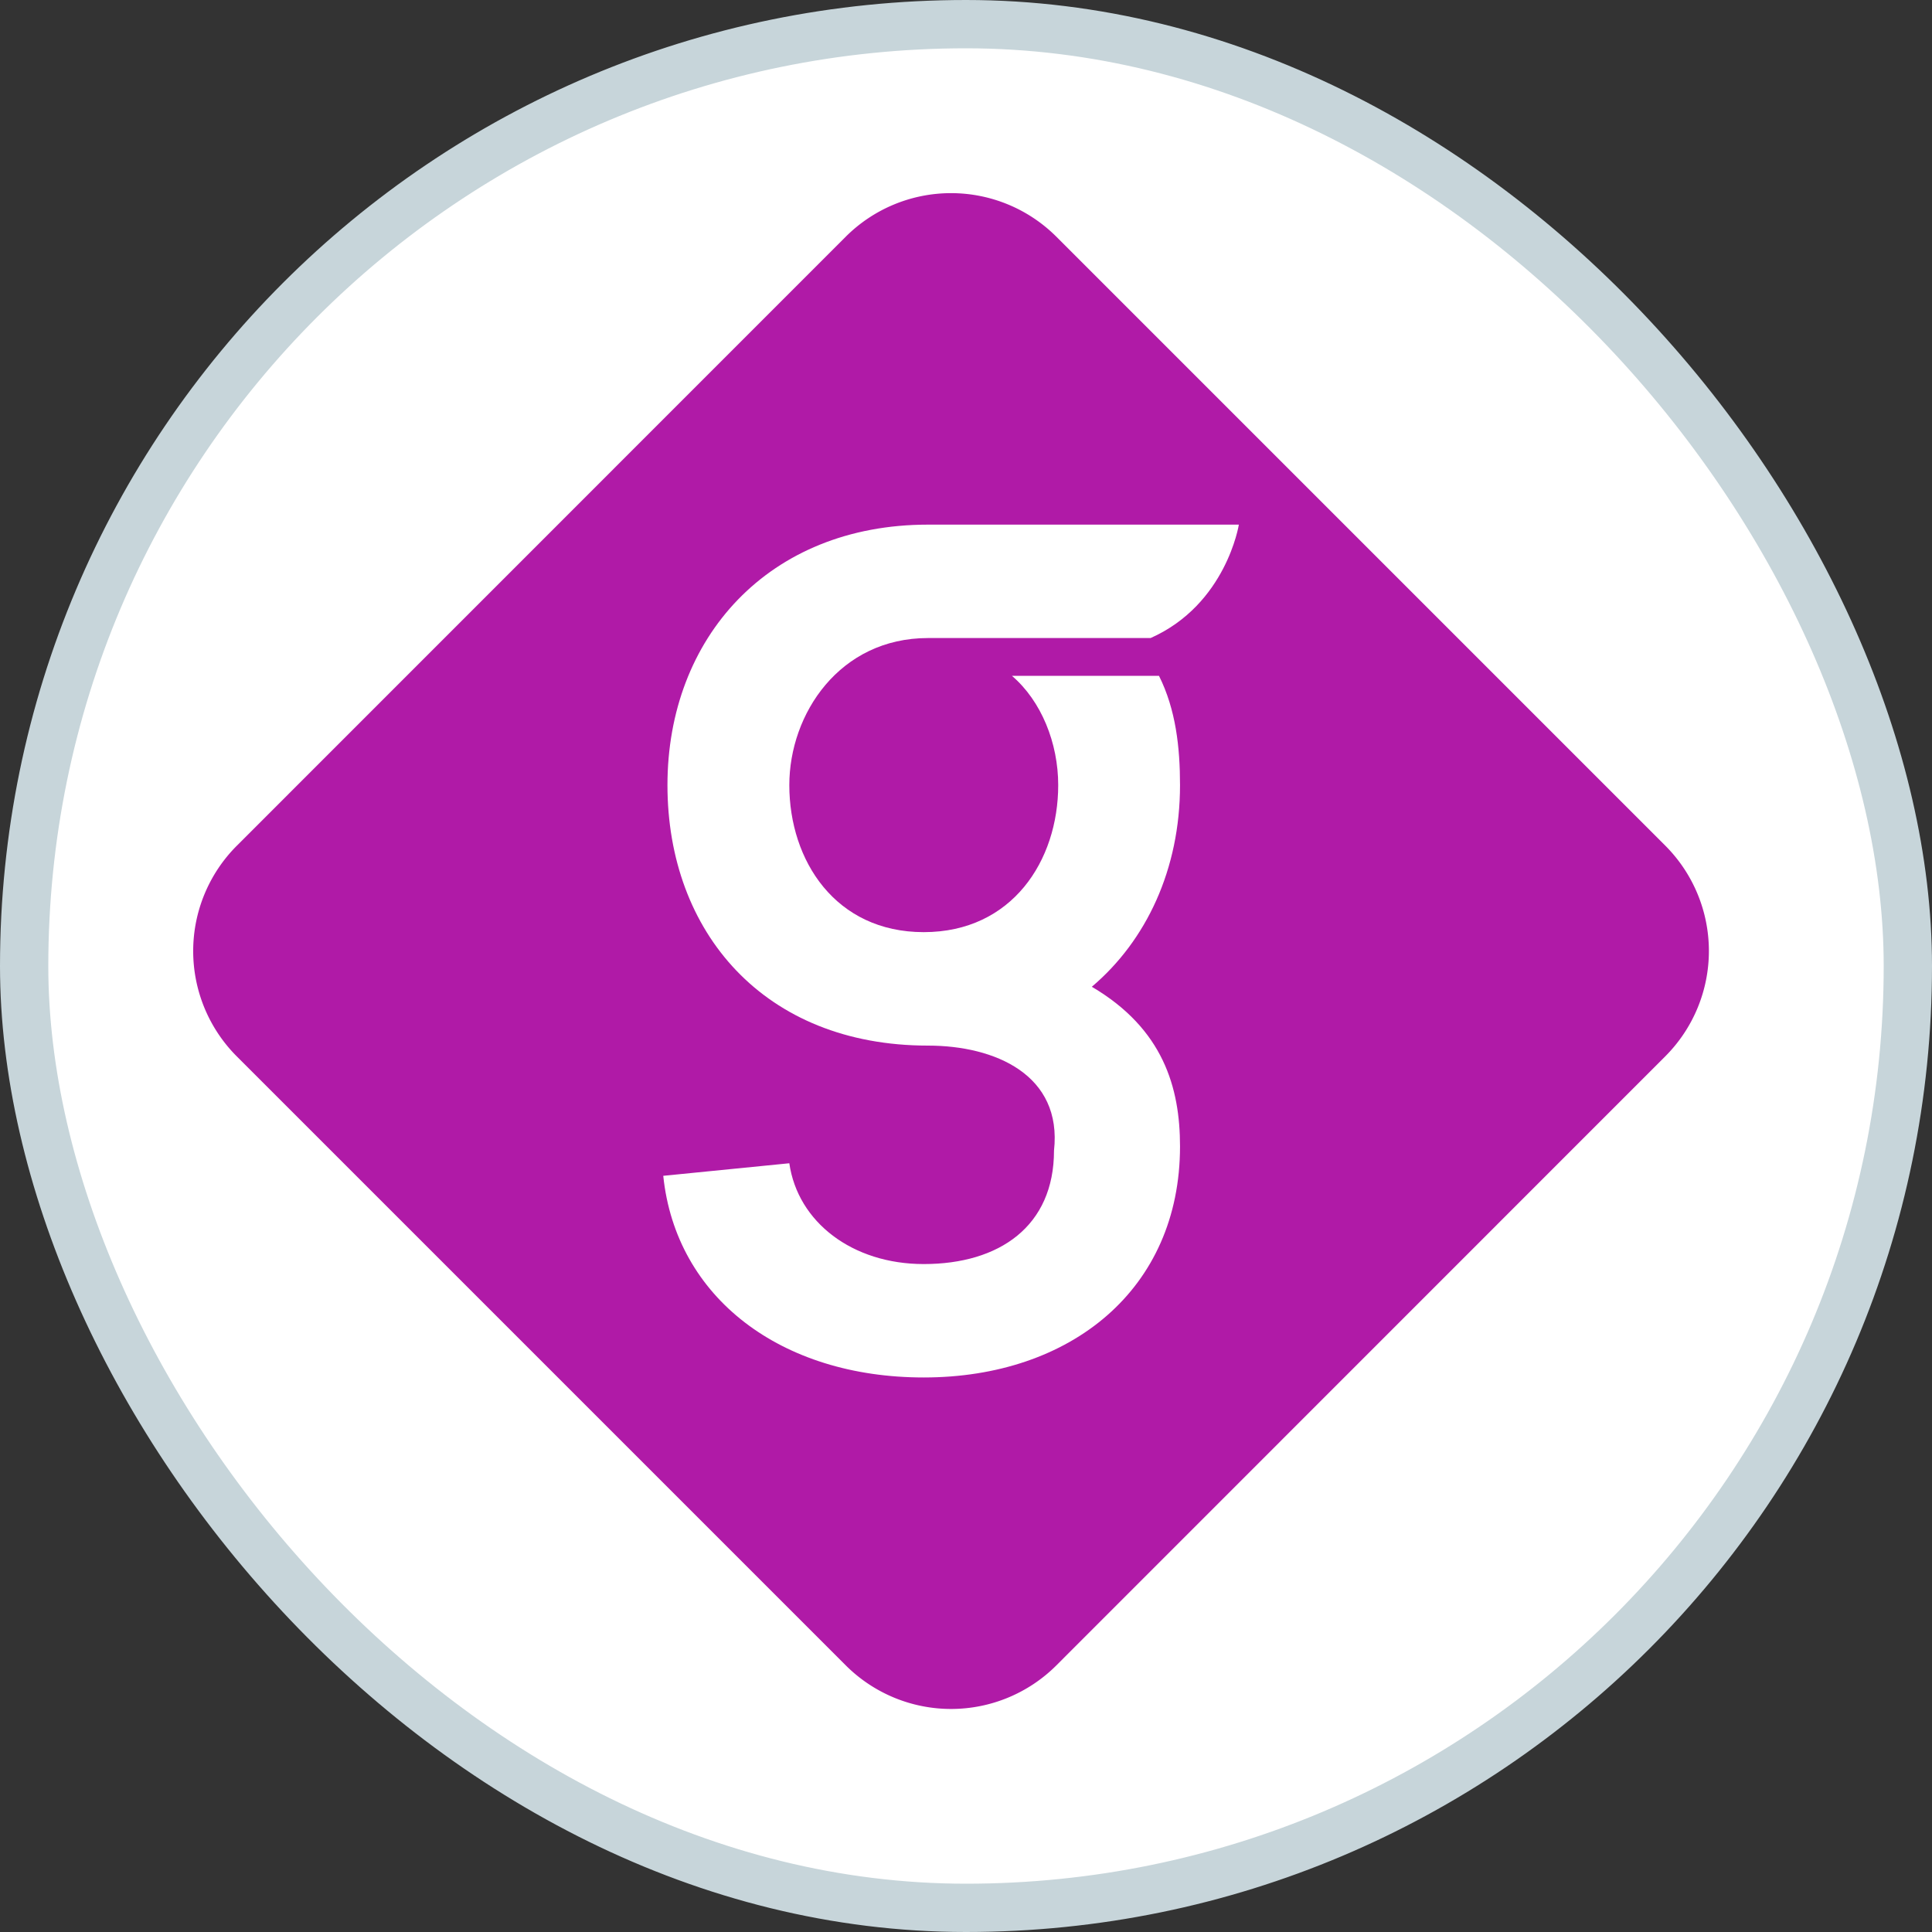
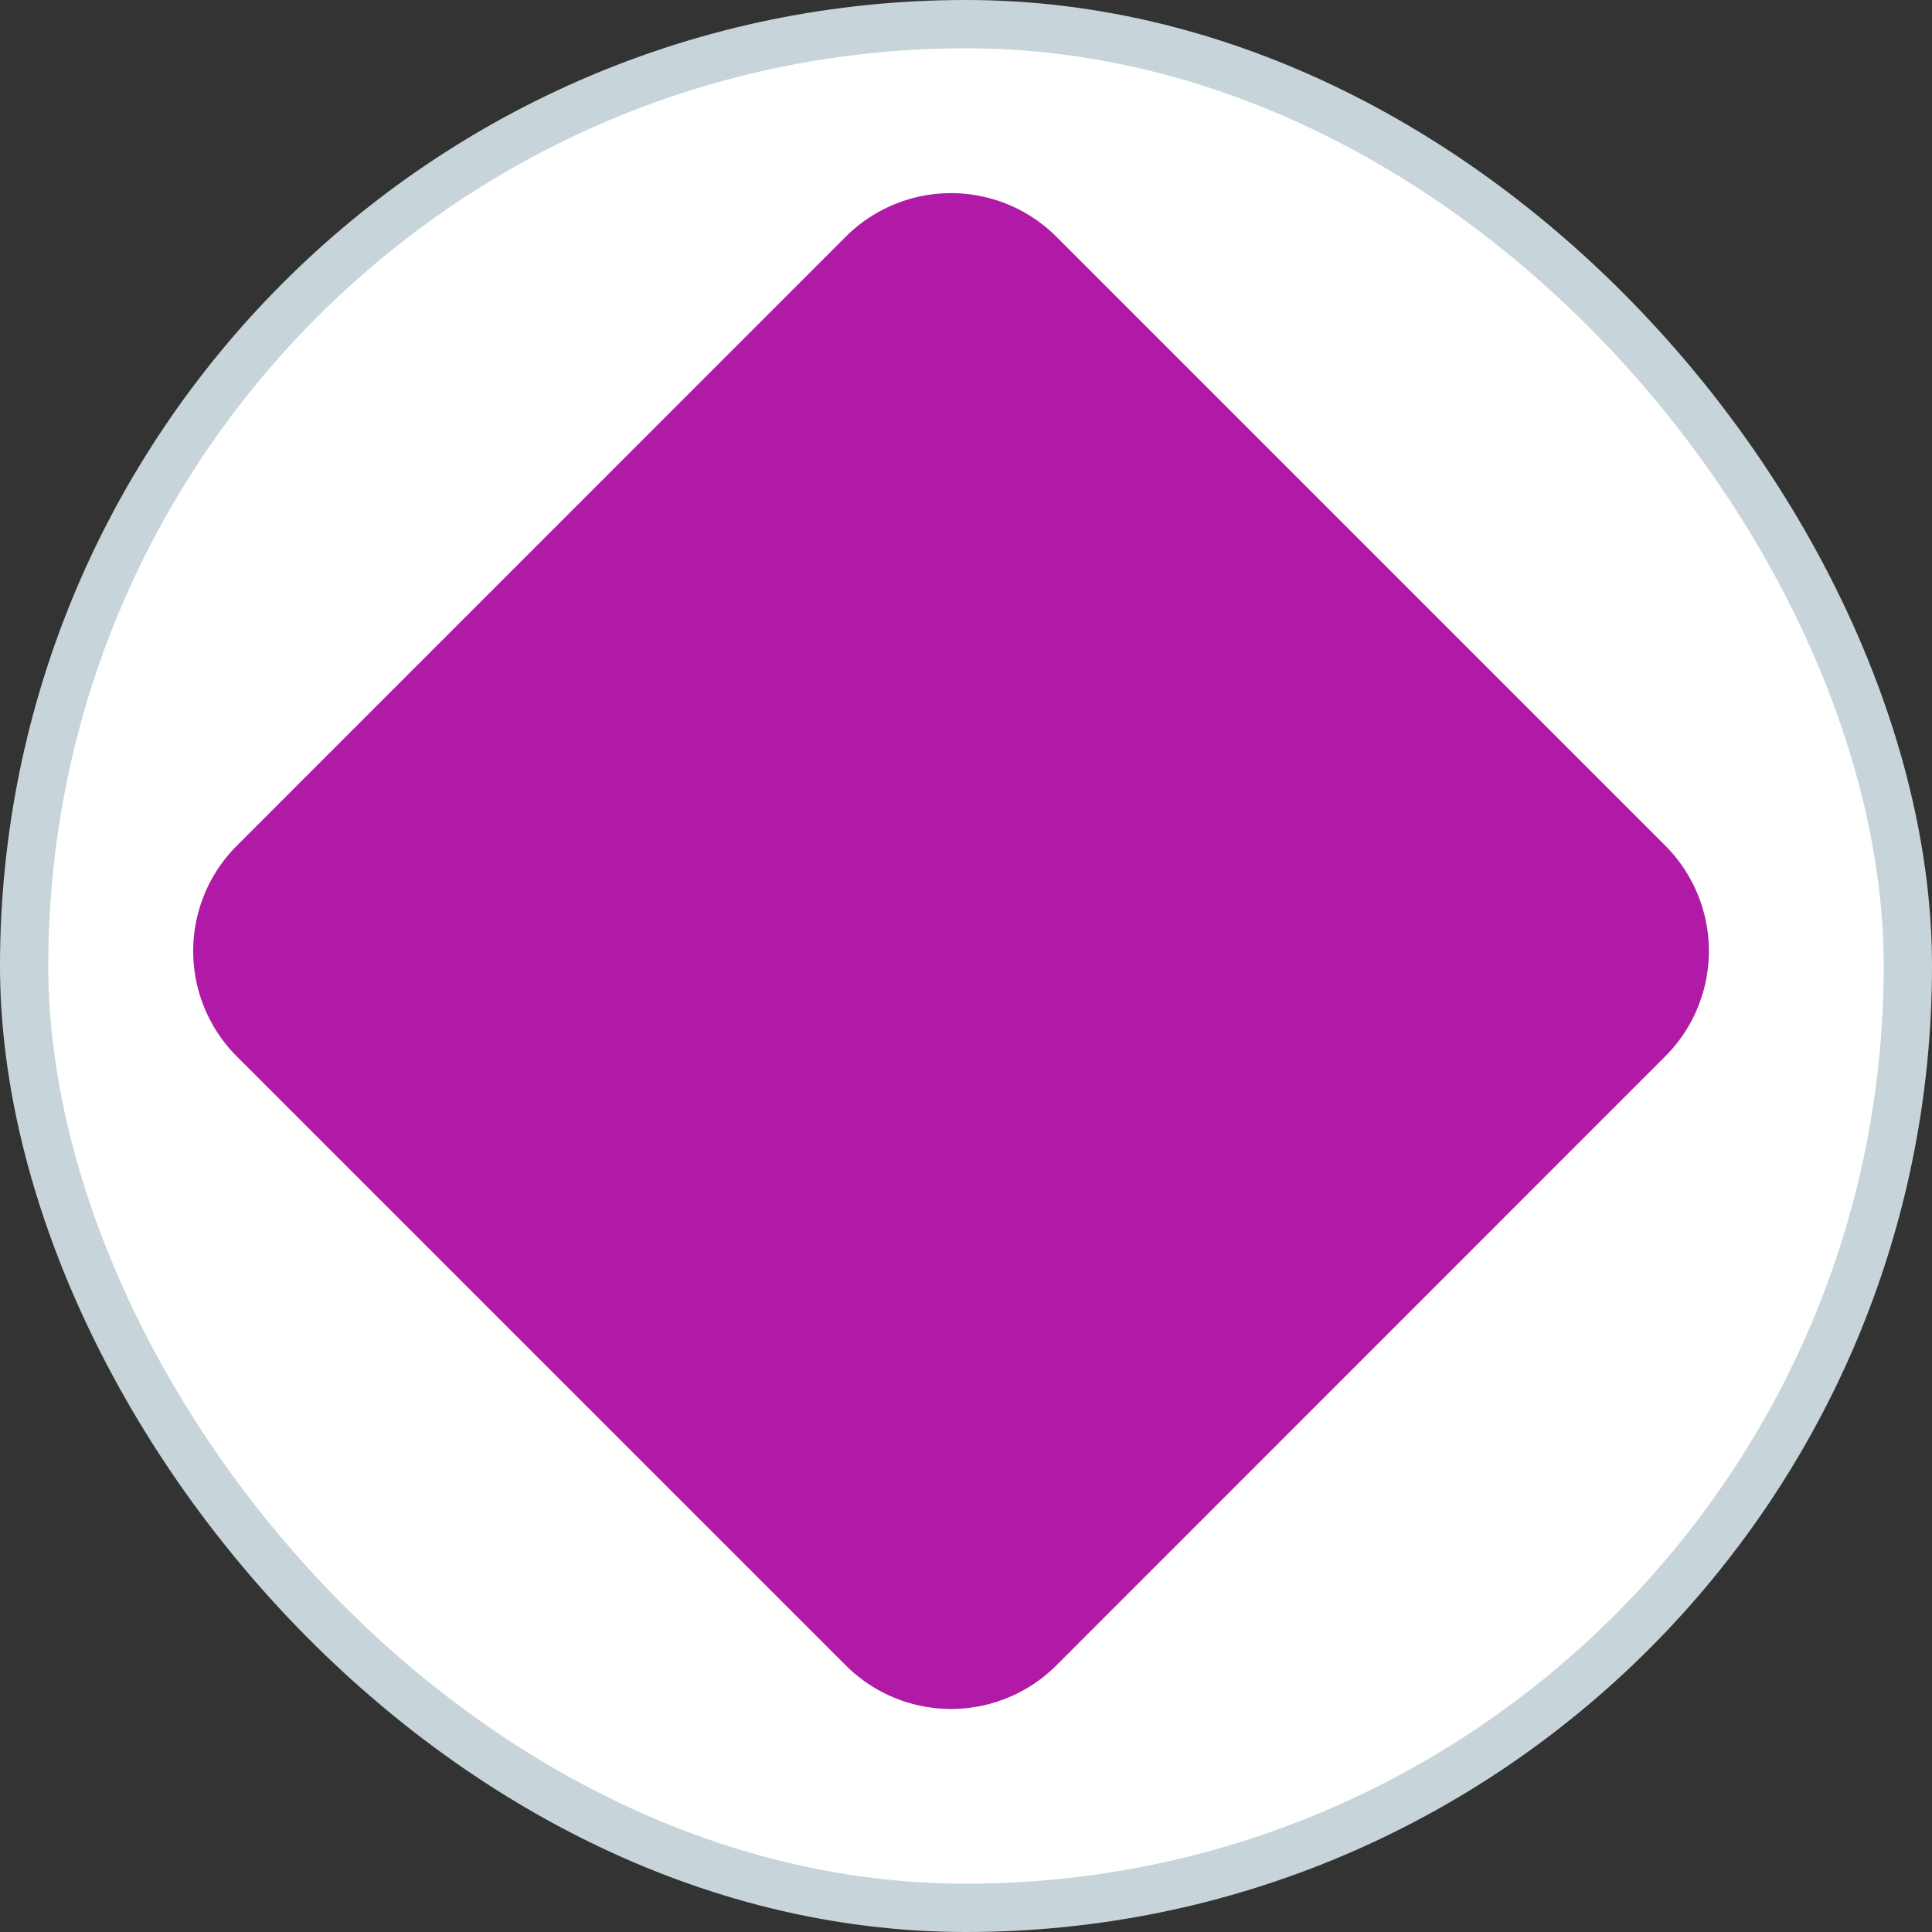
<svg xmlns="http://www.w3.org/2000/svg" width="40" height="40" fill="none">
  <rect width="100%" height="100%" fill="#333333" stroke="none" />
  <g clip-path="url(#DRY__clip0)">
    <rect x=".5" y=".5" width="39" height="39" rx="19.5" fill="#fff" stroke="#C7D5DA" />
    <path fill-rule="evenodd" clip-rule="evenodd" d="M17.515 34.484L4.897 21.866a3.085 3.085 0 010-4.35l12.618-12.62a3.086 3.086 0 014.351 0l12.618 12.618a3.086 3.086 0 010 4.35L21.866 34.485a3.085 3.085 0 01-4.35 0z" fill="#B01AA7" />
-     <path fill-rule="evenodd" clip-rule="evenodd" d="M19.212 21.648c-3.392 0-5.393-2.349-5.393-5.393 0-3.045 2.088-5.393 5.393-5.393h6.437s-.261 1.652-1.827 2.348h-4.61c-1.826 0-2.87 1.566-2.87 3.045 0 1.565.957 3.044 2.783 3.044 1.827 0 2.784-1.479 2.784-3.044 0-.87-.348-1.74-.957-2.262h3.044c.348.696.435 1.479.435 2.262 0 1.74-.696 3.218-1.826 4.175 1.478.87 1.826 2.087 1.826 3.305 0 2.958-2.262 4.784-5.306 4.784-2.957 0-5.132-1.652-5.393-4.175l2.61-.26c.174 1.217 1.304 2.087 2.783 2.087 1.566 0 2.697-.783 2.697-2.349.174-1.566-1.218-2.174-2.61-2.174z" fill="#fff" />
  </g>
  <defs>
    <clipPath id="DRY__clip0">
      <path fill="#fff" d="M0 0h40v40H0z" />
    </clipPath>
  </defs>
</svg>